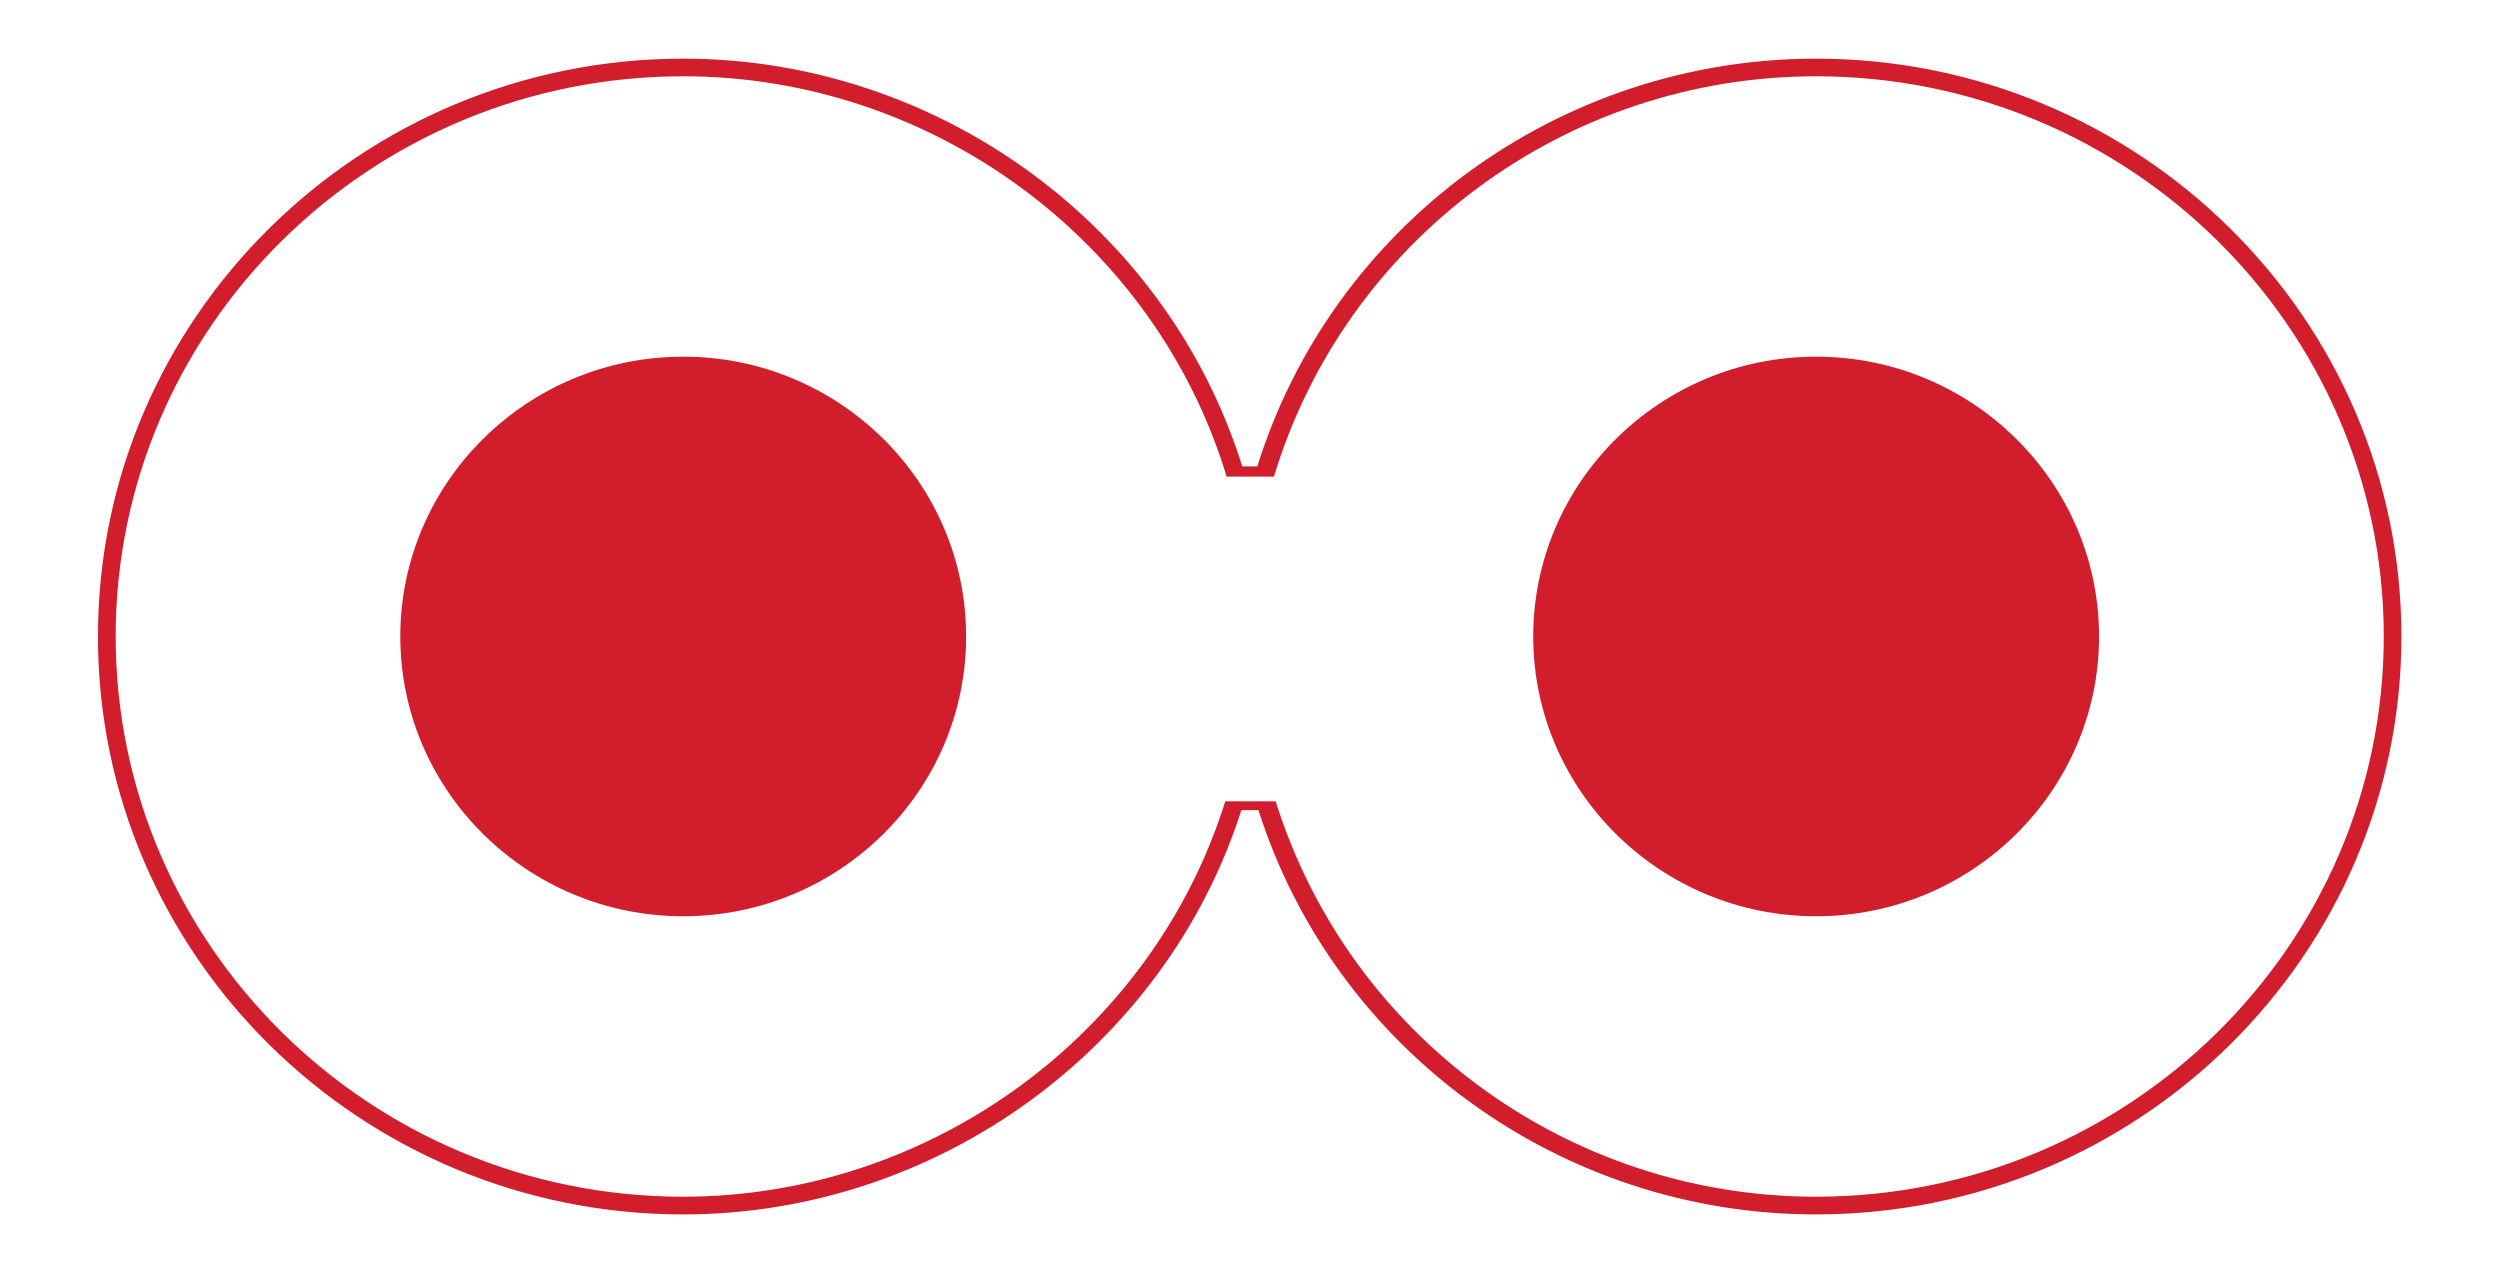
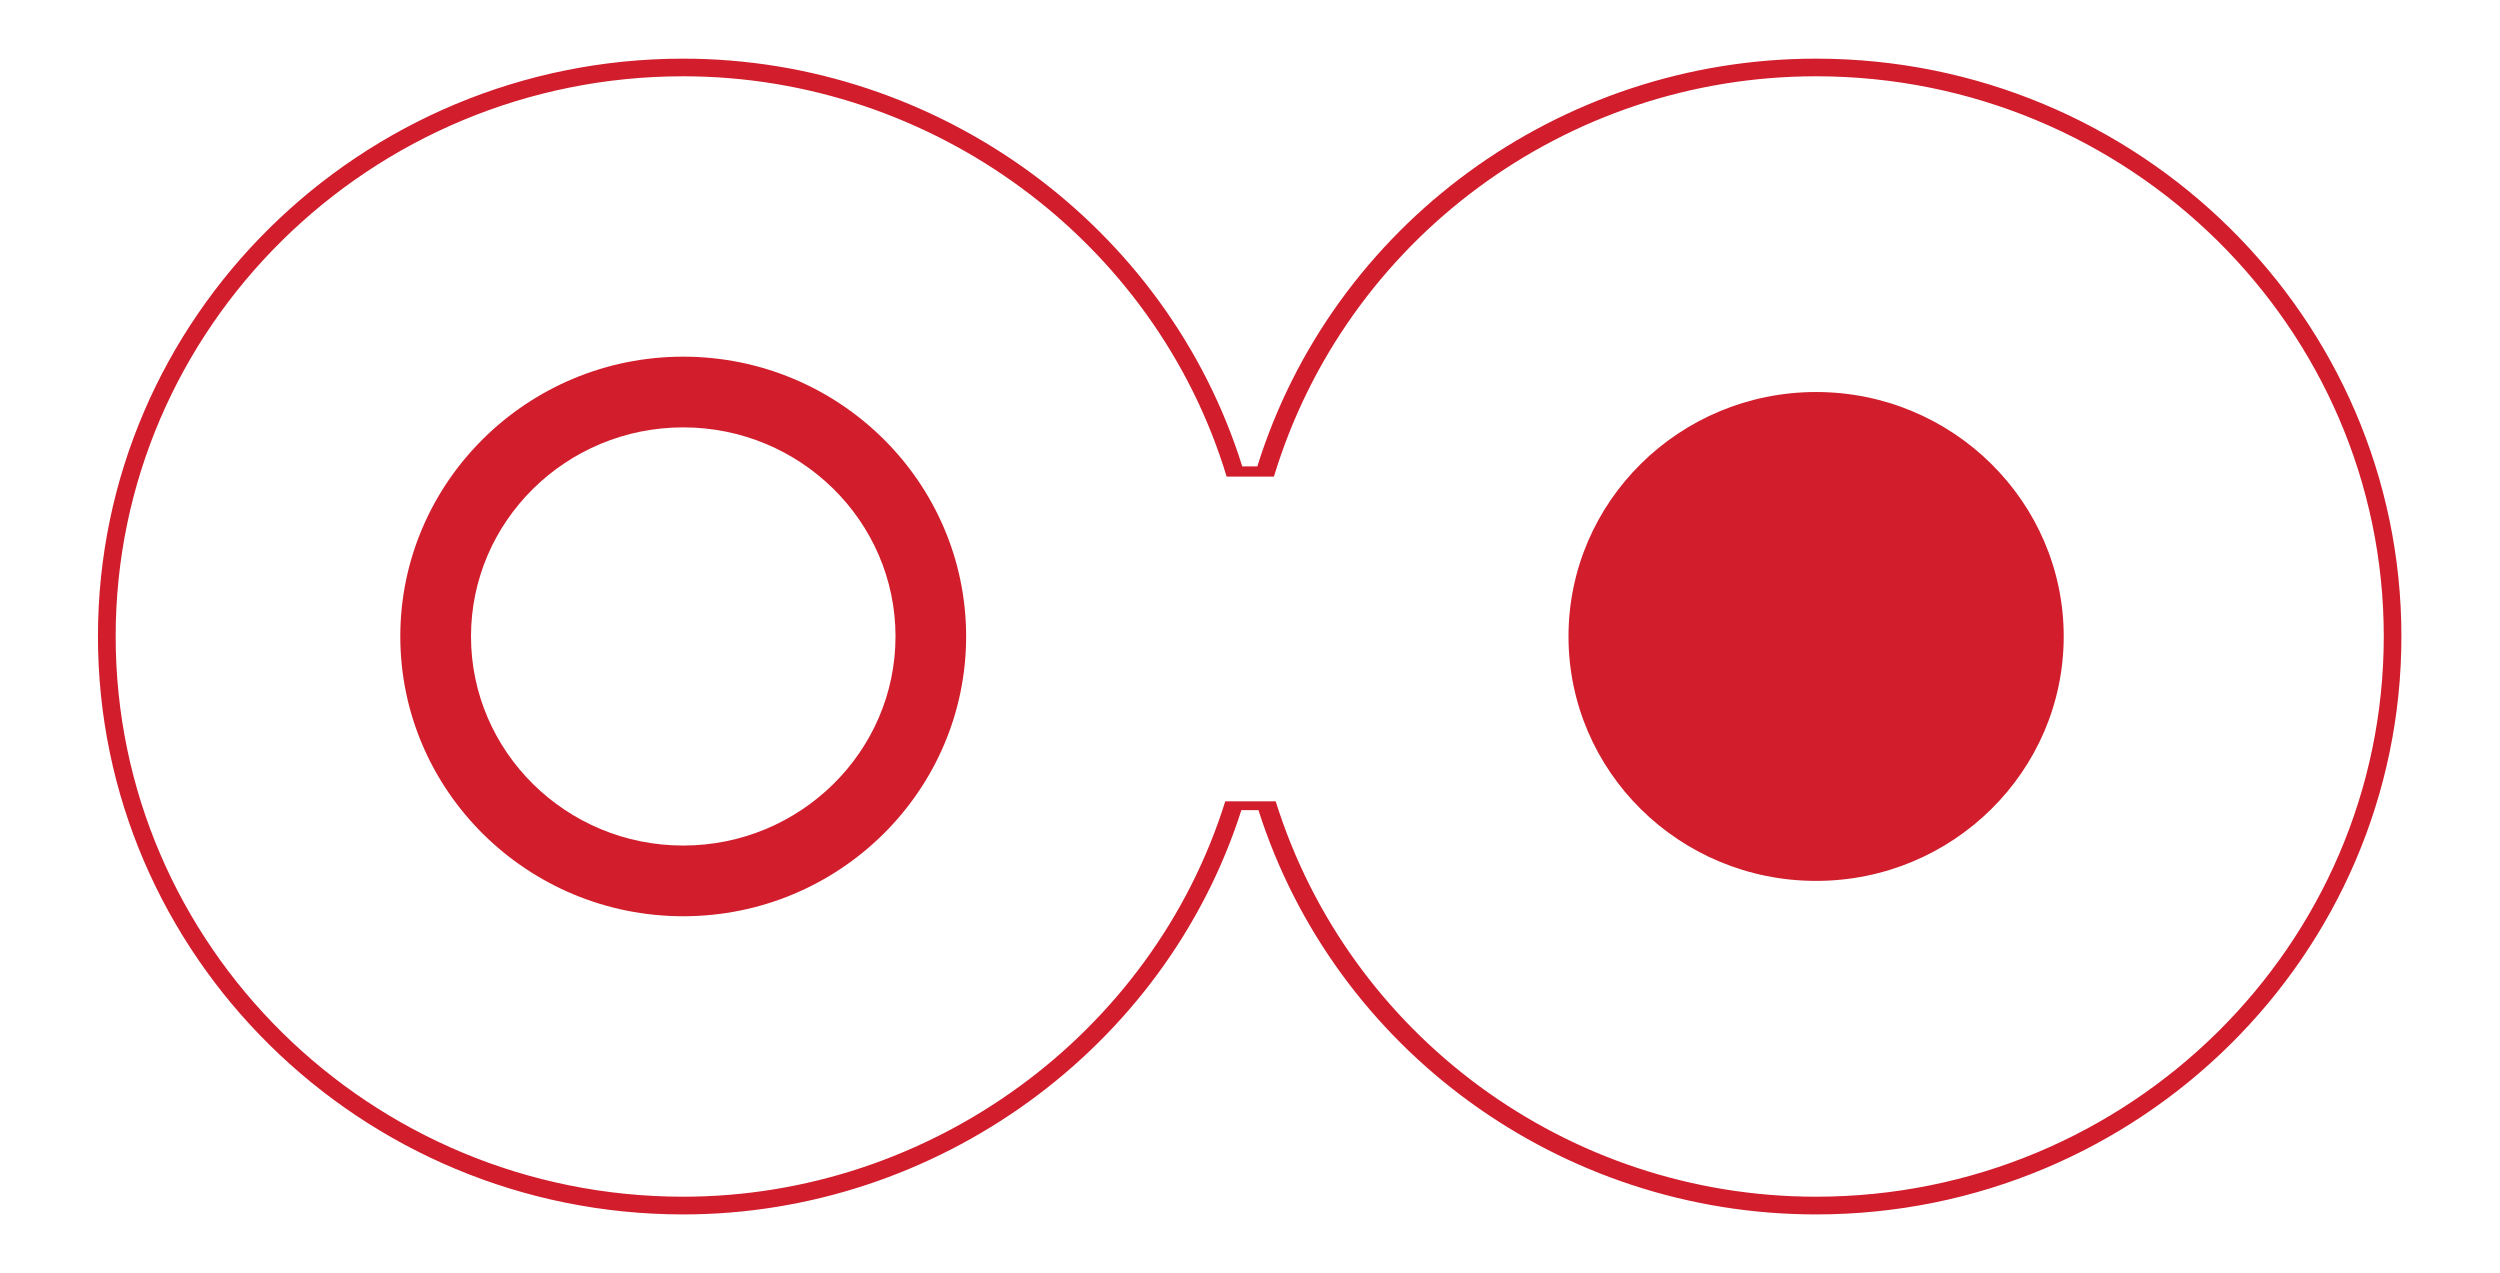
<svg xmlns="http://www.w3.org/2000/svg" viewBox="0 0 41.575 21.165" height="21.165" width="41.575" xml:space="preserve" id="svg2" version="1.1">
  <defs id="defs6">
    <clipPath id="clipPath18" clipPathUnits="userSpaceOnUse">
      <path id="path16" d="M 0,15.874 H 31.181 V 0 H 0 Z" />
    </clipPath>
  </defs>
  <g transform="matrix(1.333,0,0,-1.333,0,21.165)" id="g10">
    <g id="g12">
      <g clip-path="url(#clipPath18)" id="g14">
        <g transform="translate(5.435,7.938)" id="g20">
-           <path id="path22" style="fill:#d11d2c;fill-opacity:1;fill-rule:nonzero;stroke:none" d="m 0,0 c 0,1.681 1.382,3.049 3.088,3.049 1.704,0 3.09,-1.368 3.09,-3.049 0,-1.685 -1.386,-3.05 -3.09,-3.05 C 1.382,-3.05 0,-1.685 0,0 m 0,0 c 0,1.681 1.382,3.049 3.088,3.049 1.704,0 3.09,-1.368 3.09,-3.049 0,-1.685 -1.386,-3.05 -3.09,-3.05 C 1.382,-3.05 0,-1.685 0,0" />
-         </g>
+           </g>
        <g transform="translate(5.876,7.938)" id="g24">
          <path id="path26" style="fill:#d11d2c;fill-opacity:1;fill-rule:nonzero;stroke:none" d="m 0,0 c 0,-1.438 1.187,-2.609 2.647,-2.609 1.46,0 2.649,1.171 2.649,2.609 0,1.438 -1.189,2.608 -2.649,2.608 C 1.187,2.608 0,1.438 0,0 m 2.647,-3.491 c -1.945,0 -3.529,1.566 -3.529,3.491 0,1.924 1.584,3.49 3.529,3.49 1.947,0 3.53,-1.566 3.53,-3.49 0,-1.925 -1.583,-3.491 -3.53,-3.491" />
        </g>
        <g transform="translate(19.568,7.938)" id="g28">
          <path id="path30" style="fill:#d11d2c;fill-opacity:1;fill-rule:nonzero;stroke:none" d="M 0,0 C 0,1.681 1.383,3.049 3.089,3.049 4.792,3.049 6.178,1.681 6.178,0 6.178,-1.685 4.792,-3.05 3.089,-3.05 1.383,-3.05 0,-1.685 0,0 M 0,0 C 0,1.681 1.383,3.049 3.089,3.049 4.792,3.049 6.178,1.681 6.178,0 6.178,-1.685 4.792,-3.05 3.089,-3.05 1.383,-3.05 0,-1.685 0,0" />
        </g>
        <g transform="translate(20.009,7.938)" id="g32">
-           <path id="path34" style="fill:#d11d2c;fill-opacity:1;fill-rule:nonzero;stroke:none" d="m 0,0 c 0,-1.438 1.188,-2.609 2.648,-2.609 1.46,0 2.648,1.171 2.648,2.609 0,1.438 -1.188,2.608 -2.648,2.608 C 1.188,2.608 0,1.438 0,0 m 2.648,-3.491 c -1.946,0 -3.529,1.566 -3.529,3.491 0,1.924 1.583,3.49 3.529,3.49 1.946,0 3.53,-1.566 3.53,-3.49 0,-1.925 -1.584,-3.491 -3.53,-3.491" />
-         </g>
+           </g>
        <g transform="translate(22.656,0.948)" id="g36">
          <path id="path38" style="fill:#d11d2c;fill-opacity:1;fill-rule:nonzero;stroke:none" d="M 0,0 C -3.107,0 -5.83,2.02 -6.741,4.933 H -7.37 C -8.278,2.027 -11.05,0 -14.133,0 c -3.904,0 -7.08,3.135 -7.08,6.99 0,3.853 3.176,6.988 7.08,6.988 3.108,0 5.89,-2.053 6.78,-4.994 h 0.59 c 0.893,2.947 3.636,4.994 6.763,4.994 3.905,0 7.083,-3.135 7.083,-6.988 C 7.083,3.135 3.905,0 0,0 m 0,14.198 c -3.205,0 -6.031,-2.078 -6.97,-5.087 h -0.188 c -0.938,3 -3.792,5.087 -6.975,5.087 -4.026,0 -7.301,-3.233 -7.301,-7.208 0,-3.976 3.275,-7.211 7.301,-7.211 3.163,0 6.013,2.069 6.964,5.044 h 0.213 C -6.005,1.837 -3.19,-0.221 0,-0.221 c 4.027,0 7.303,3.235 7.303,7.211 0,3.975 -3.276,7.208 -7.303,7.208" />
        </g>
      </g>
    </g>
  </g>
</svg>